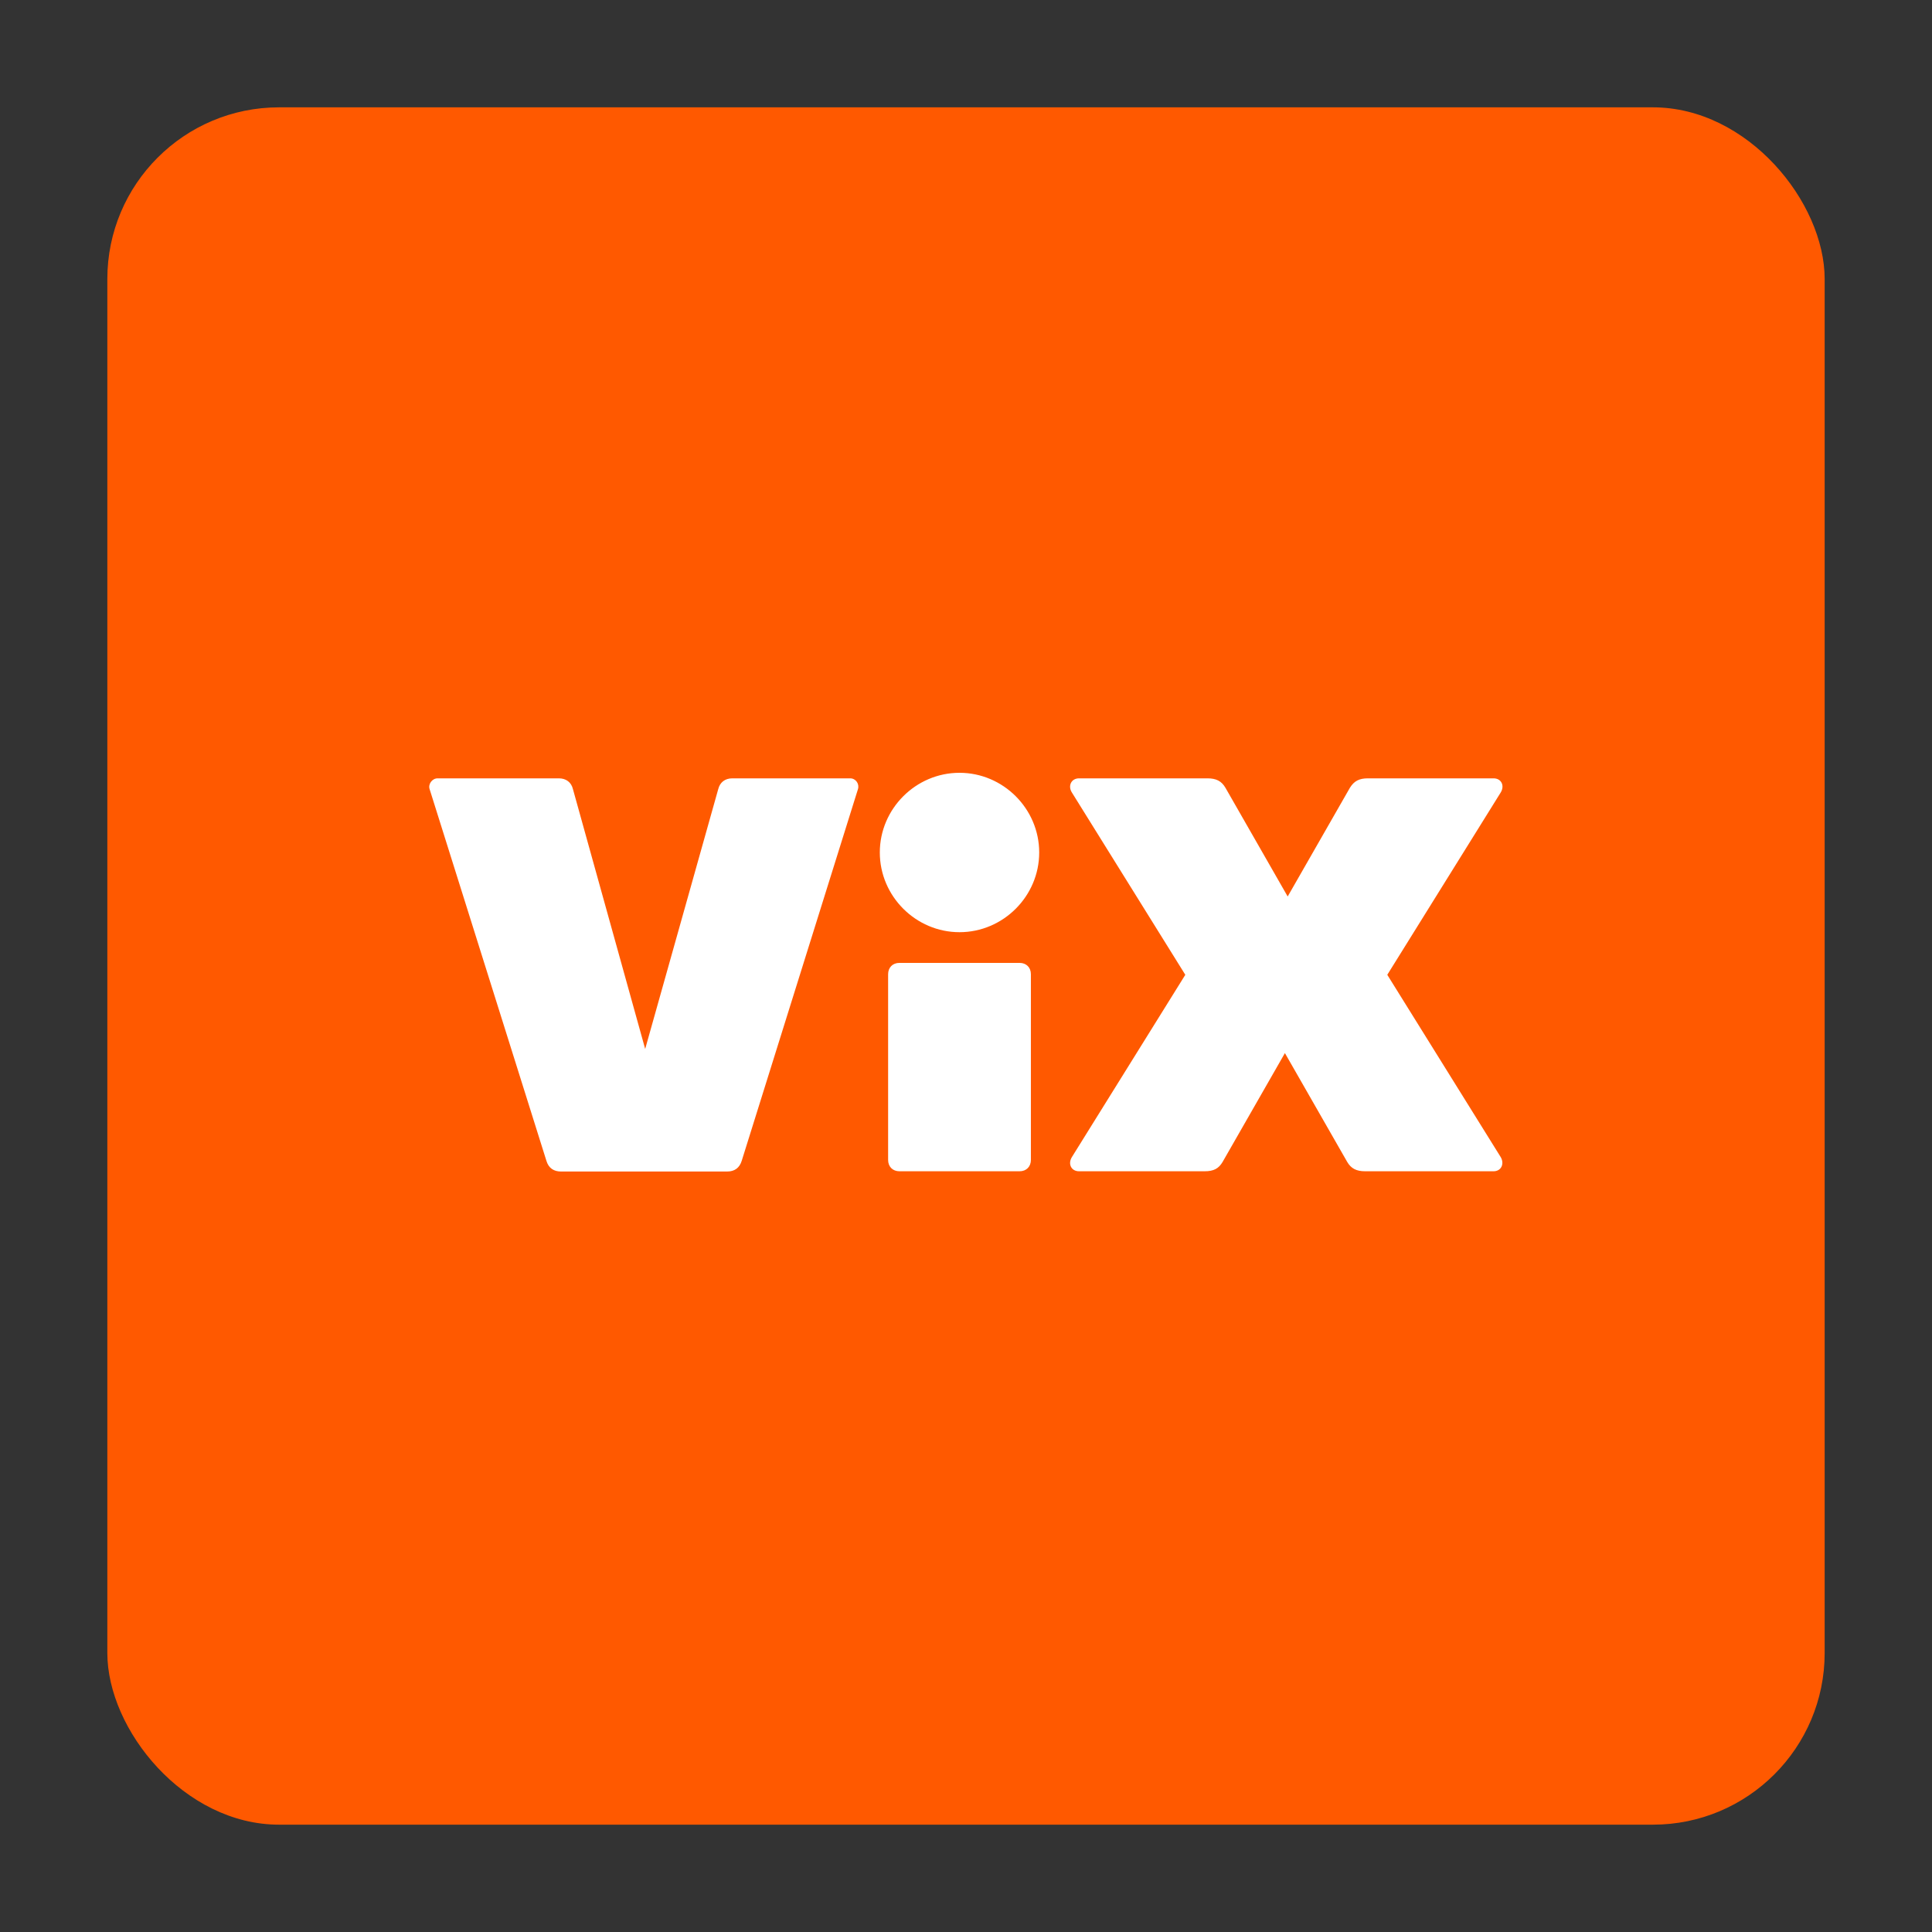
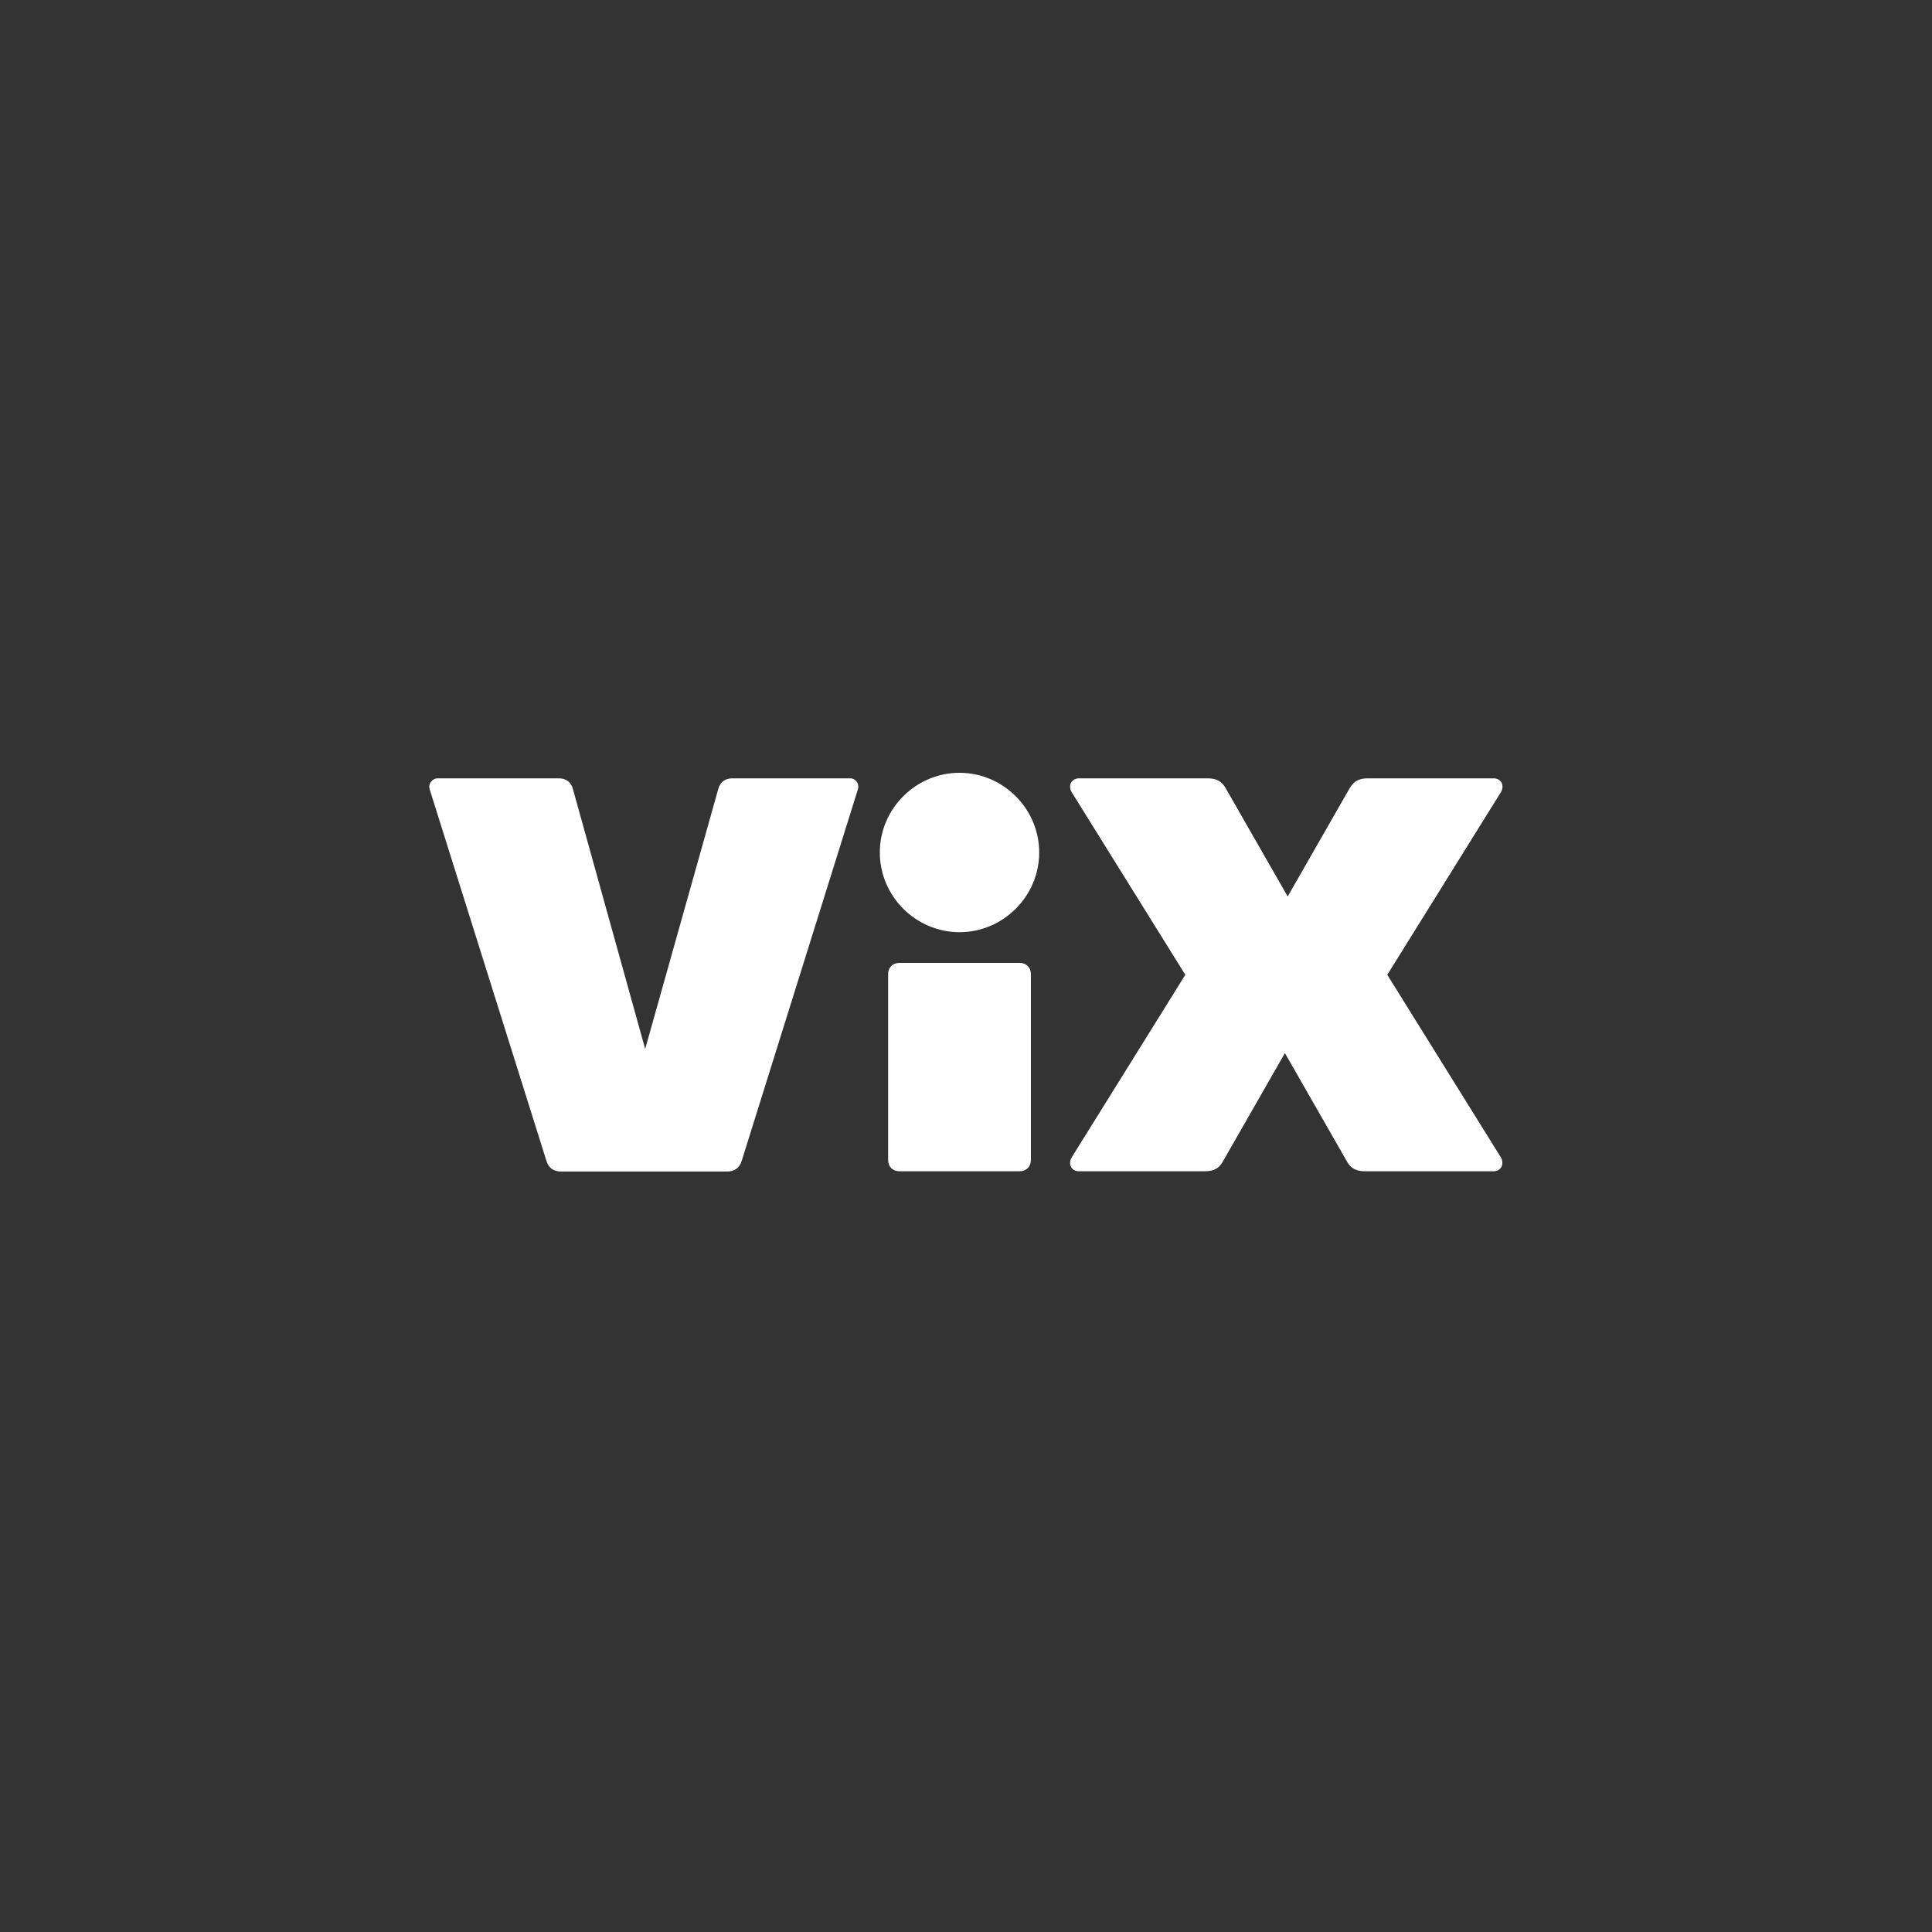
<svg xmlns="http://www.w3.org/2000/svg" width="90" height="90" viewBox="0 0 90 90" fill="none">
  <rect x="0" y="0" width="90" height="90" fill="#333333" stroke="none" />
-   <rect x="5" y="5" width="80" height="80" rx="8" fill="#FF5900" />
  <path d="M26.033 36.258C26.368 36.258 26.613 36.438 26.69 36.761L30.055 48.864L33.458 36.761C33.535 36.451 33.767 36.258 34.115 36.258H39.606C39.864 36.258 40.044 36.516 39.967 36.761L34.553 54.072C34.45 54.407 34.218 54.574 33.87 54.574H26.136C25.801 54.574 25.556 54.42 25.453 54.072L20.013 36.761C19.936 36.529 20.129 36.258 20.387 36.258H26.033ZM40.985 39.712C40.985 37.676 42.661 36 44.697 36C46.734 36 48.41 37.676 48.41 39.712C48.41 41.749 46.734 43.425 44.697 43.425C42.661 43.425 40.985 41.749 40.985 39.712ZM48.023 54.033C48.023 54.342 47.817 54.562 47.495 54.562H41.9C41.591 54.562 41.372 54.355 41.372 54.033V45.384C41.372 45.075 41.578 44.855 41.9 44.855H47.495C47.804 44.855 48.023 45.062 48.023 45.384V54.033ZM49.931 53.904L55.216 45.41L49.931 36.915C49.737 36.606 49.905 36.258 50.266 36.258H56.247C56.659 36.258 56.904 36.387 57.085 36.696L59.985 41.762L62.885 36.696C63.078 36.387 63.311 36.258 63.723 36.258H69.575C69.936 36.258 70.104 36.593 69.91 36.915L64.625 45.41L69.91 53.904C70.091 54.214 69.936 54.562 69.575 54.562H63.594C63.182 54.562 62.937 54.433 62.756 54.123L59.856 49.057L56.956 54.123C56.775 54.433 56.543 54.562 56.118 54.562H50.266C49.905 54.562 49.737 54.226 49.931 53.904Z" fill="white" />
</svg>